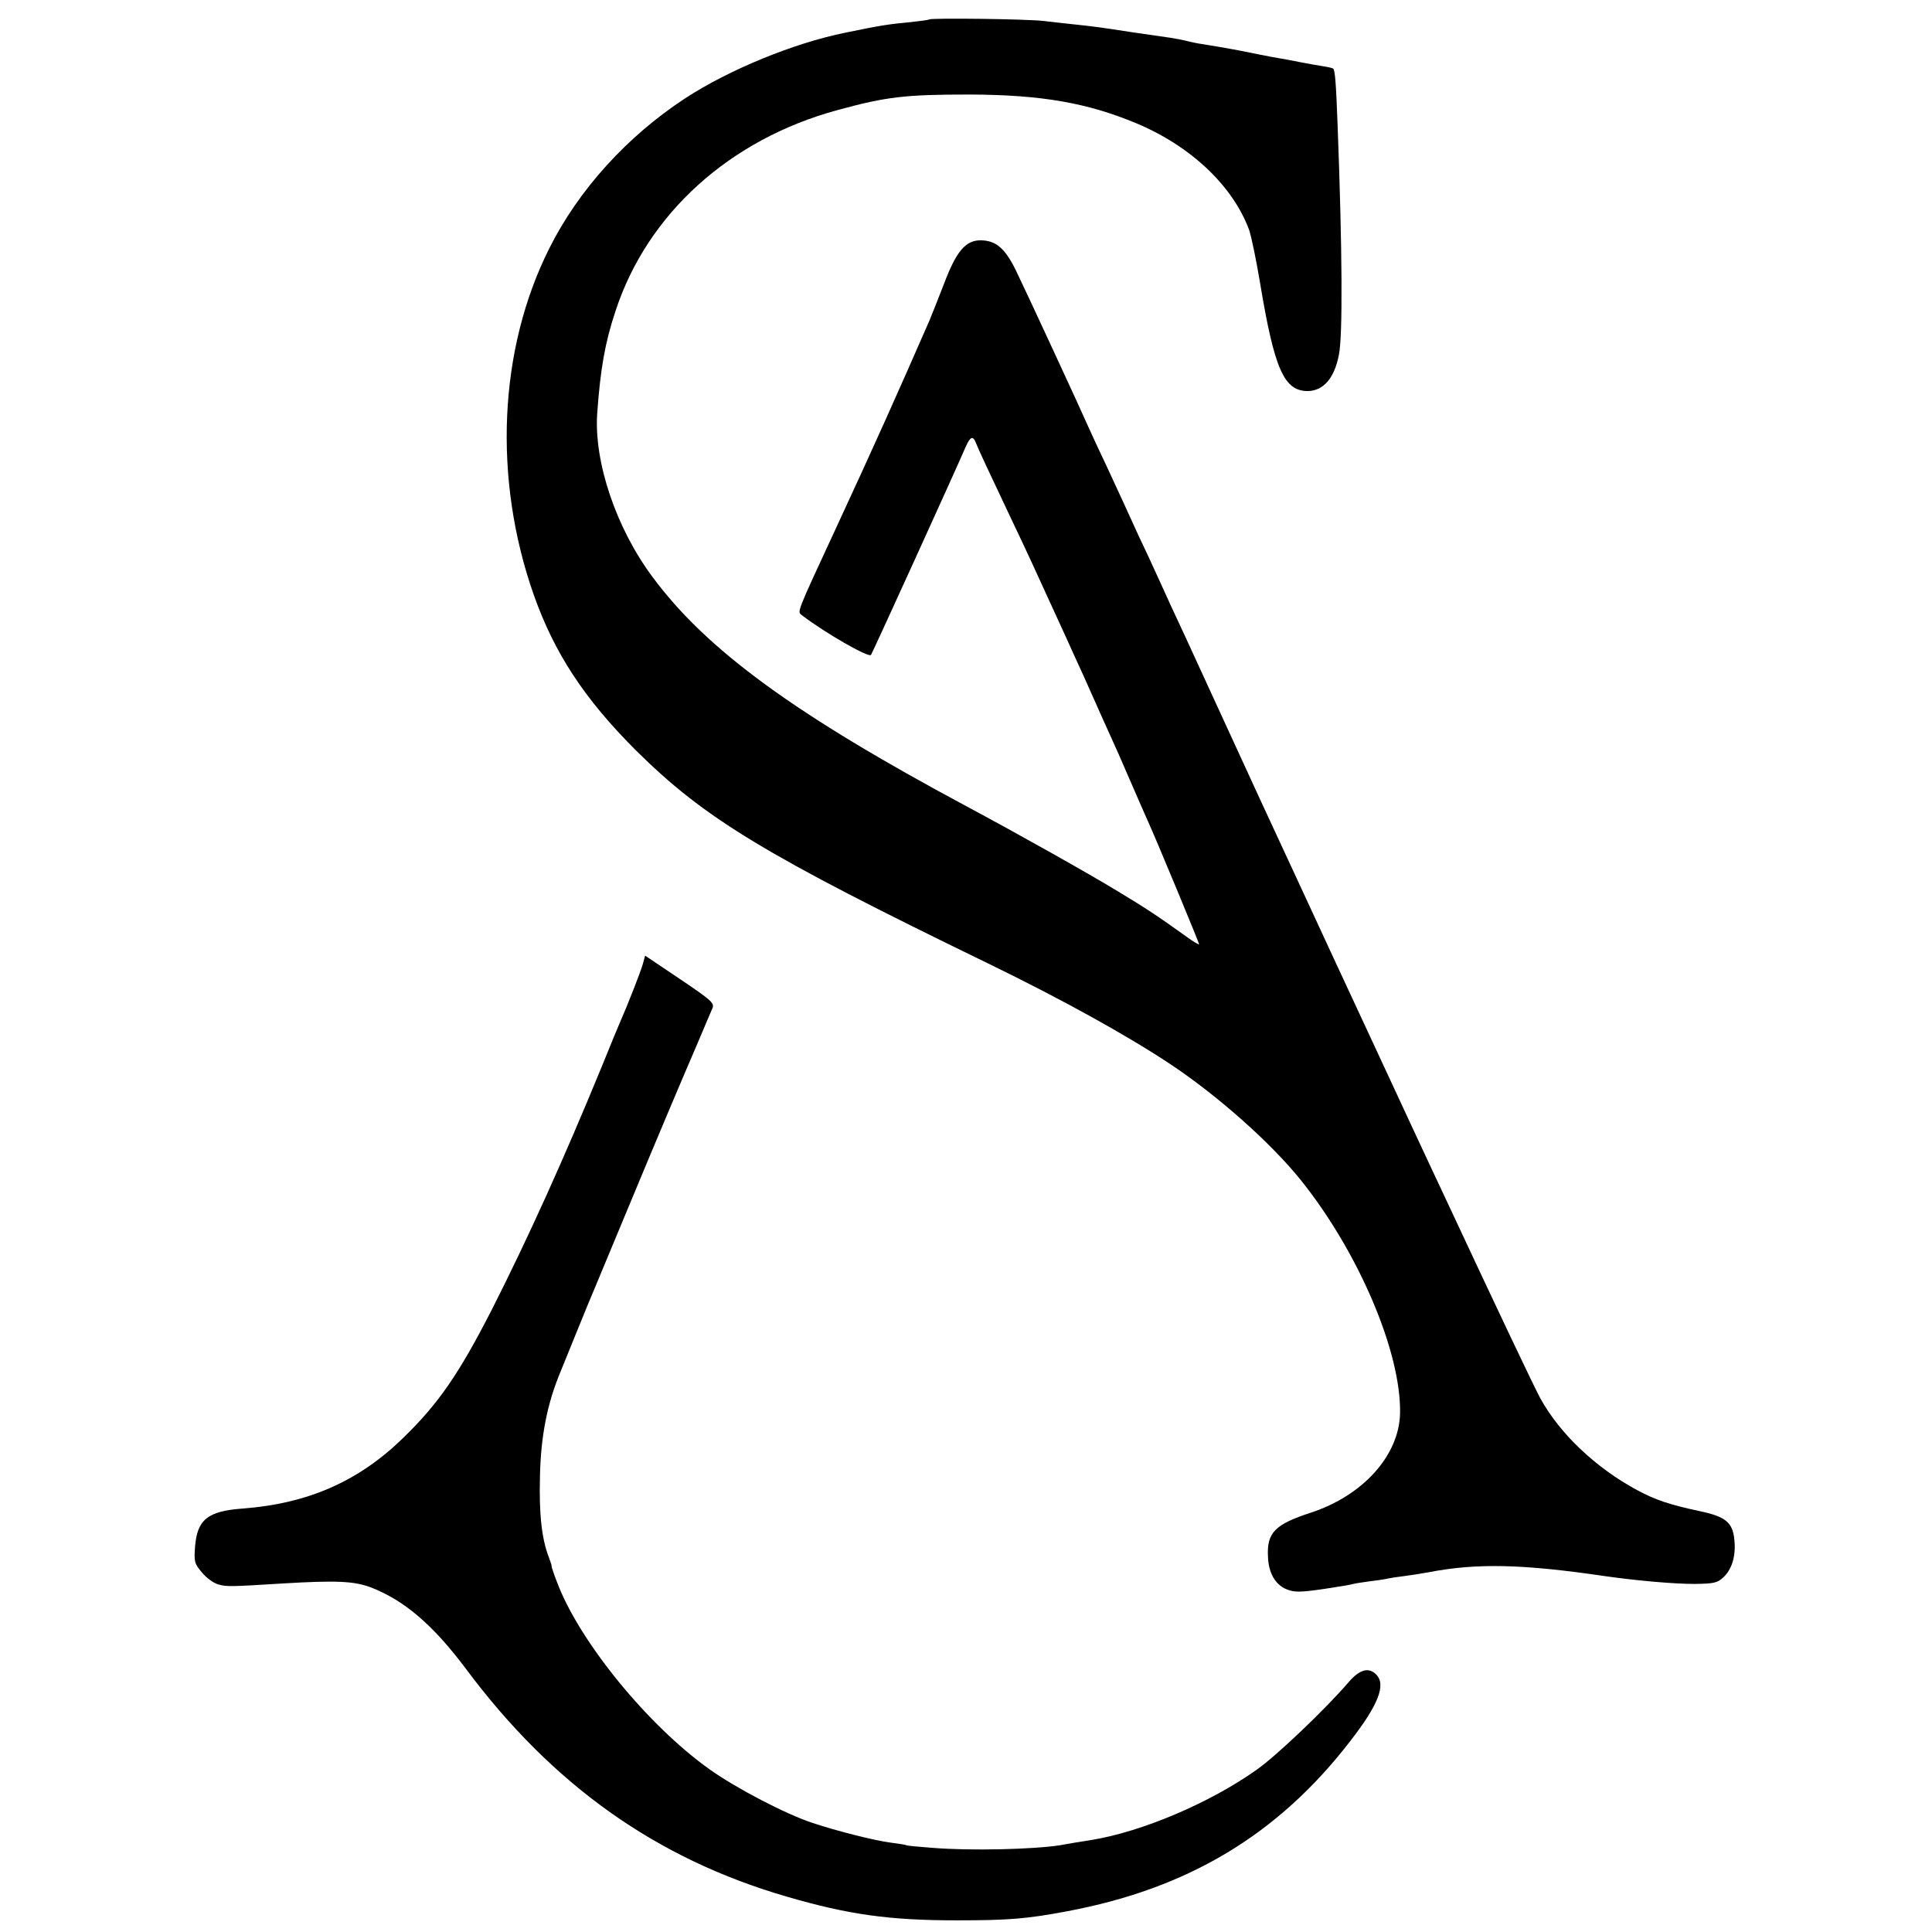
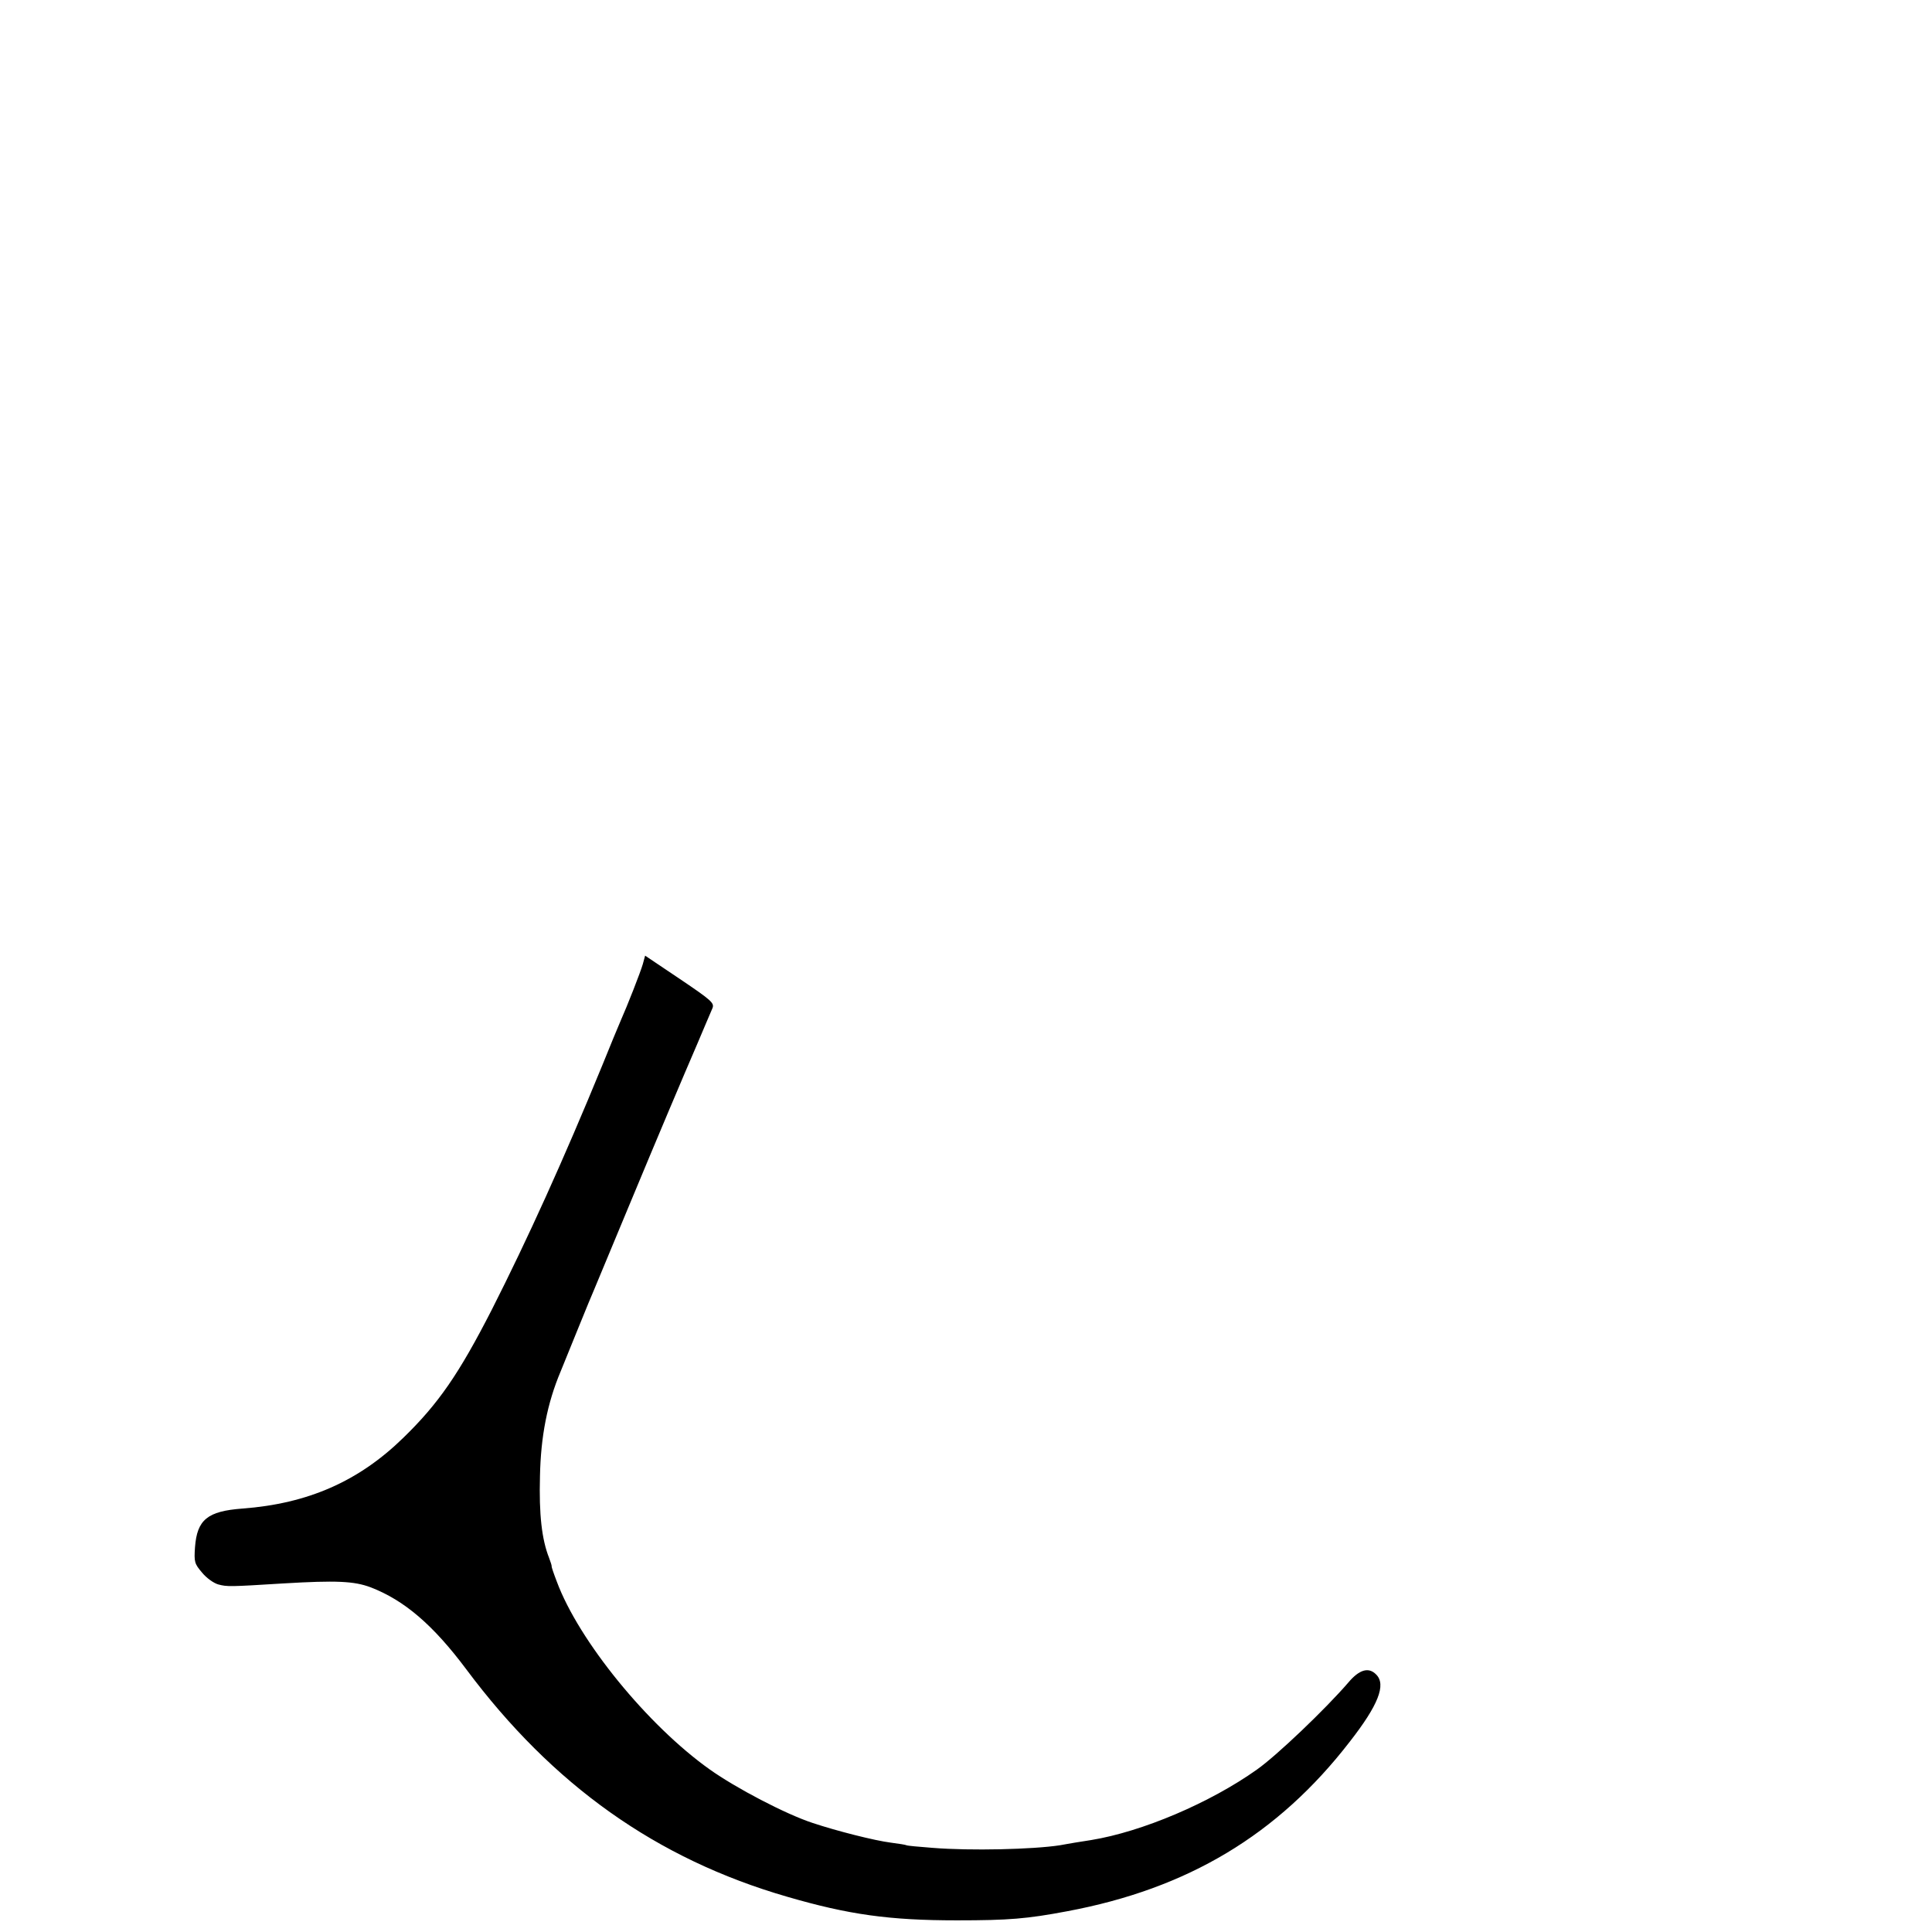
<svg xmlns="http://www.w3.org/2000/svg" version="1.0" width="746pt" height="746pt" viewBox="0 0 746 746" preserveAspectRatio="xMidYMid meet">
  <g transform="translate(0,746) scale(0.1,-0.1)" fill="#000000" stroke="none">
-     <path d="M3588 7385 c-2 -2 -32 -6 -68 -10 -93 -9 -114 -12 -255 -41 -199 -40 -450 -143 -620 -254 -224 -147 -411 -353 -524 -579 -196 -390 -218 -889 -60 -1338 80 -226 196 -402 393 -599 266 -264 496 -404 1361 -824 290 -141 544 -282 710 -393 182 -122 384 -302 498 -444 223 -278 388 -665 383 -901 -4 -162 -143 -317 -345 -383 -138 -45 -170 -77 -165 -170 2 -62 28 -107 70 -125 32 -13 52 -13 149 1 79 12 100 16 115 20 8 2 38 6 65 10 28 3 57 8 65 10 8 2 35 6 60 9 25 3 68 10 96 15 186 36 363 32 682 -15 127 -18 267 -30 344 -30 77 1 89 4 112 25 34 32 49 83 43 144 -6 68 -33 91 -134 112 -116 25 -171 43 -243 82 -159 86 -297 217 -372 353 -24 44 -166 343 -363 765 -18 39 -49 104 -68 145 -19 41 -51 109 -70 150 -19 41 -81 174 -137 295 -162 348 -166 357 -290 625 -65 140 -134 289 -153 330 -19 41 -99 215 -177 385 -78 171 -156 339 -173 375 -16 36 -42 92 -57 125 -15 33 -43 94 -63 135 -19 41 -45 98 -57 125 -13 28 -43 93 -67 145 -25 52 -53 113 -63 135 -40 91 -255 555 -287 620 -42 86 -77 116 -135 117 -59 1 -95 -41 -143 -168 -21 -54 -46 -117 -55 -139 -125 -286 -214 -485 -360 -800 -159 -343 -152 -326 -133 -341 89 -68 256 -164 266 -153 4 4 327 713 365 802 19 43 29 46 41 15 9 -23 47 -105 141 -303 58 -121 82 -175 160 -345 29 -63 66 -144 82 -180 17 -36 48 -105 70 -155 22 -49 51 -115 65 -145 14 -30 48 -107 75 -170 27 -63 59 -135 70 -160 30 -65 198 -470 198 -476 0 -3 -21 9 -47 28 -113 81 -155 109 -266 176 -110 67 -382 220 -582 327 -665 356 -1007 605 -1216 888 -140 188 -226 443 -213 631 12 169 30 274 71 396 123 375 441 662 857 775 190 52 263 60 511 60 276 -1 454 -32 645 -112 211 -89 372 -243 434 -413 8 -25 27 -115 41 -200 56 -337 93 -420 185 -420 60 1 103 50 120 141 15 74 13 405 -5 882 -6 164 -10 215 -17 222 -2 2 -19 6 -38 9 -19 3 -60 10 -90 16 -30 6 -66 13 -80 15 -14 2 -50 9 -80 15 -30 6 -66 13 -80 16 -14 2 -36 7 -50 9 -14 3 -43 7 -65 11 -22 3 -56 9 -75 14 -19 5 -51 11 -70 14 -19 3 -84 12 -145 21 -129 20 -154 23 -220 30 -27 3 -84 9 -125 14 -70 8 -435 12 -442 6z" />
    <path d="M2482 3737 c-9 -31 -59 -159 -87 -222 -7 -16 -39 -93 -70 -170 -149 -363 -287 -668 -427 -944 -126 -246 -205 -361 -341 -493 -172 -168 -368 -254 -621 -273 -135 -10 -175 -43 -183 -149 -4 -57 -2 -64 27 -98 17 -21 45 -41 63 -46 34 -9 43 -9 252 4 203 12 272 9 336 -15 130 -50 241 -145 369 -316 334 -448 735 -733 1240 -879 237 -69 394 -91 655 -91 201 0 271 6 425 35 466 87 814 295 1092 655 110 141 141 220 102 259 -29 30 -65 20 -108 -31 -87 -101 -275 -281 -353 -336 -180 -128 -443 -240 -640 -272 -18 -3 -46 -7 -63 -10 -16 -3 -42 -7 -57 -10 -103 -16 -346 -22 -493 -10 -52 4 -97 8 -100 10 -3 2 -30 6 -60 10 -63 8 -209 45 -302 76 -104 34 -297 135 -398 207 -239 170 -505 496 -590 725 -12 31 -21 58 -20 59 1 2 -4 17 -10 33 -28 71 -39 167 -35 315 3 153 28 282 80 405 7 17 36 89 65 160 29 72 59 144 66 160 7 17 65 156 129 310 126 303 207 494 269 638 20 47 46 109 57 134 8 20 -3 30 -126 113 l-134 90 -9 -33z" />
  </g>
</svg>